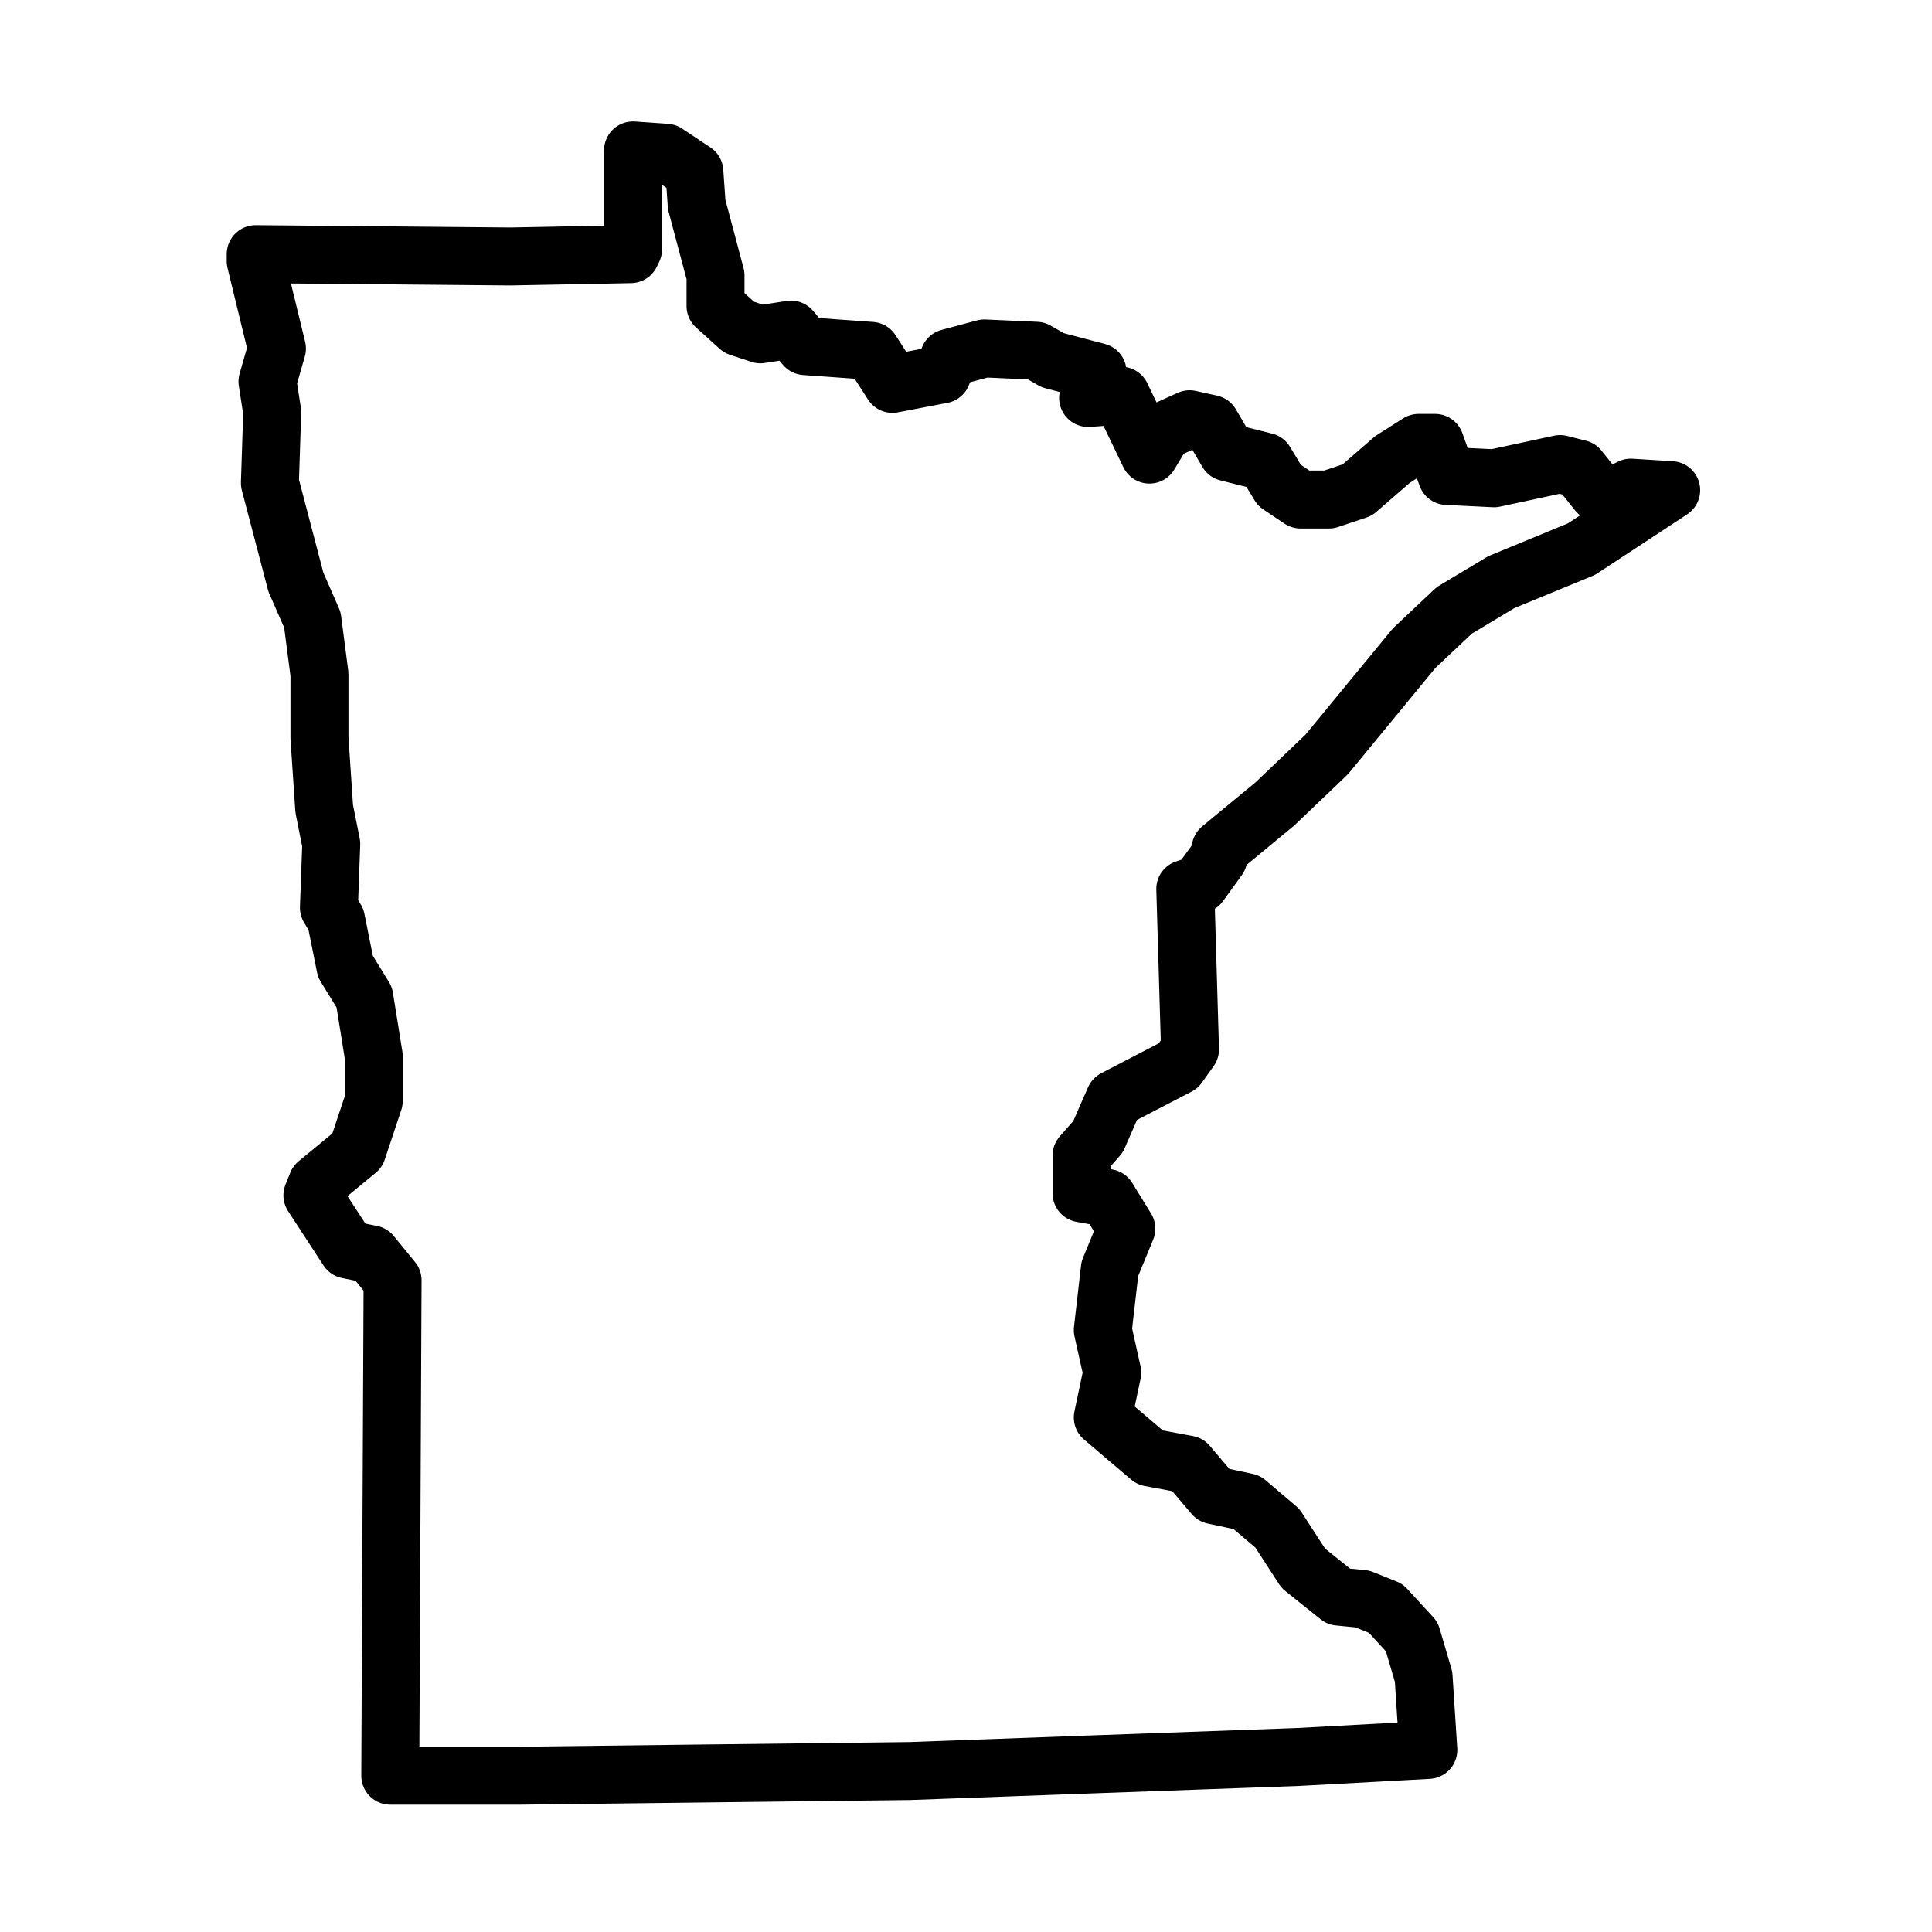
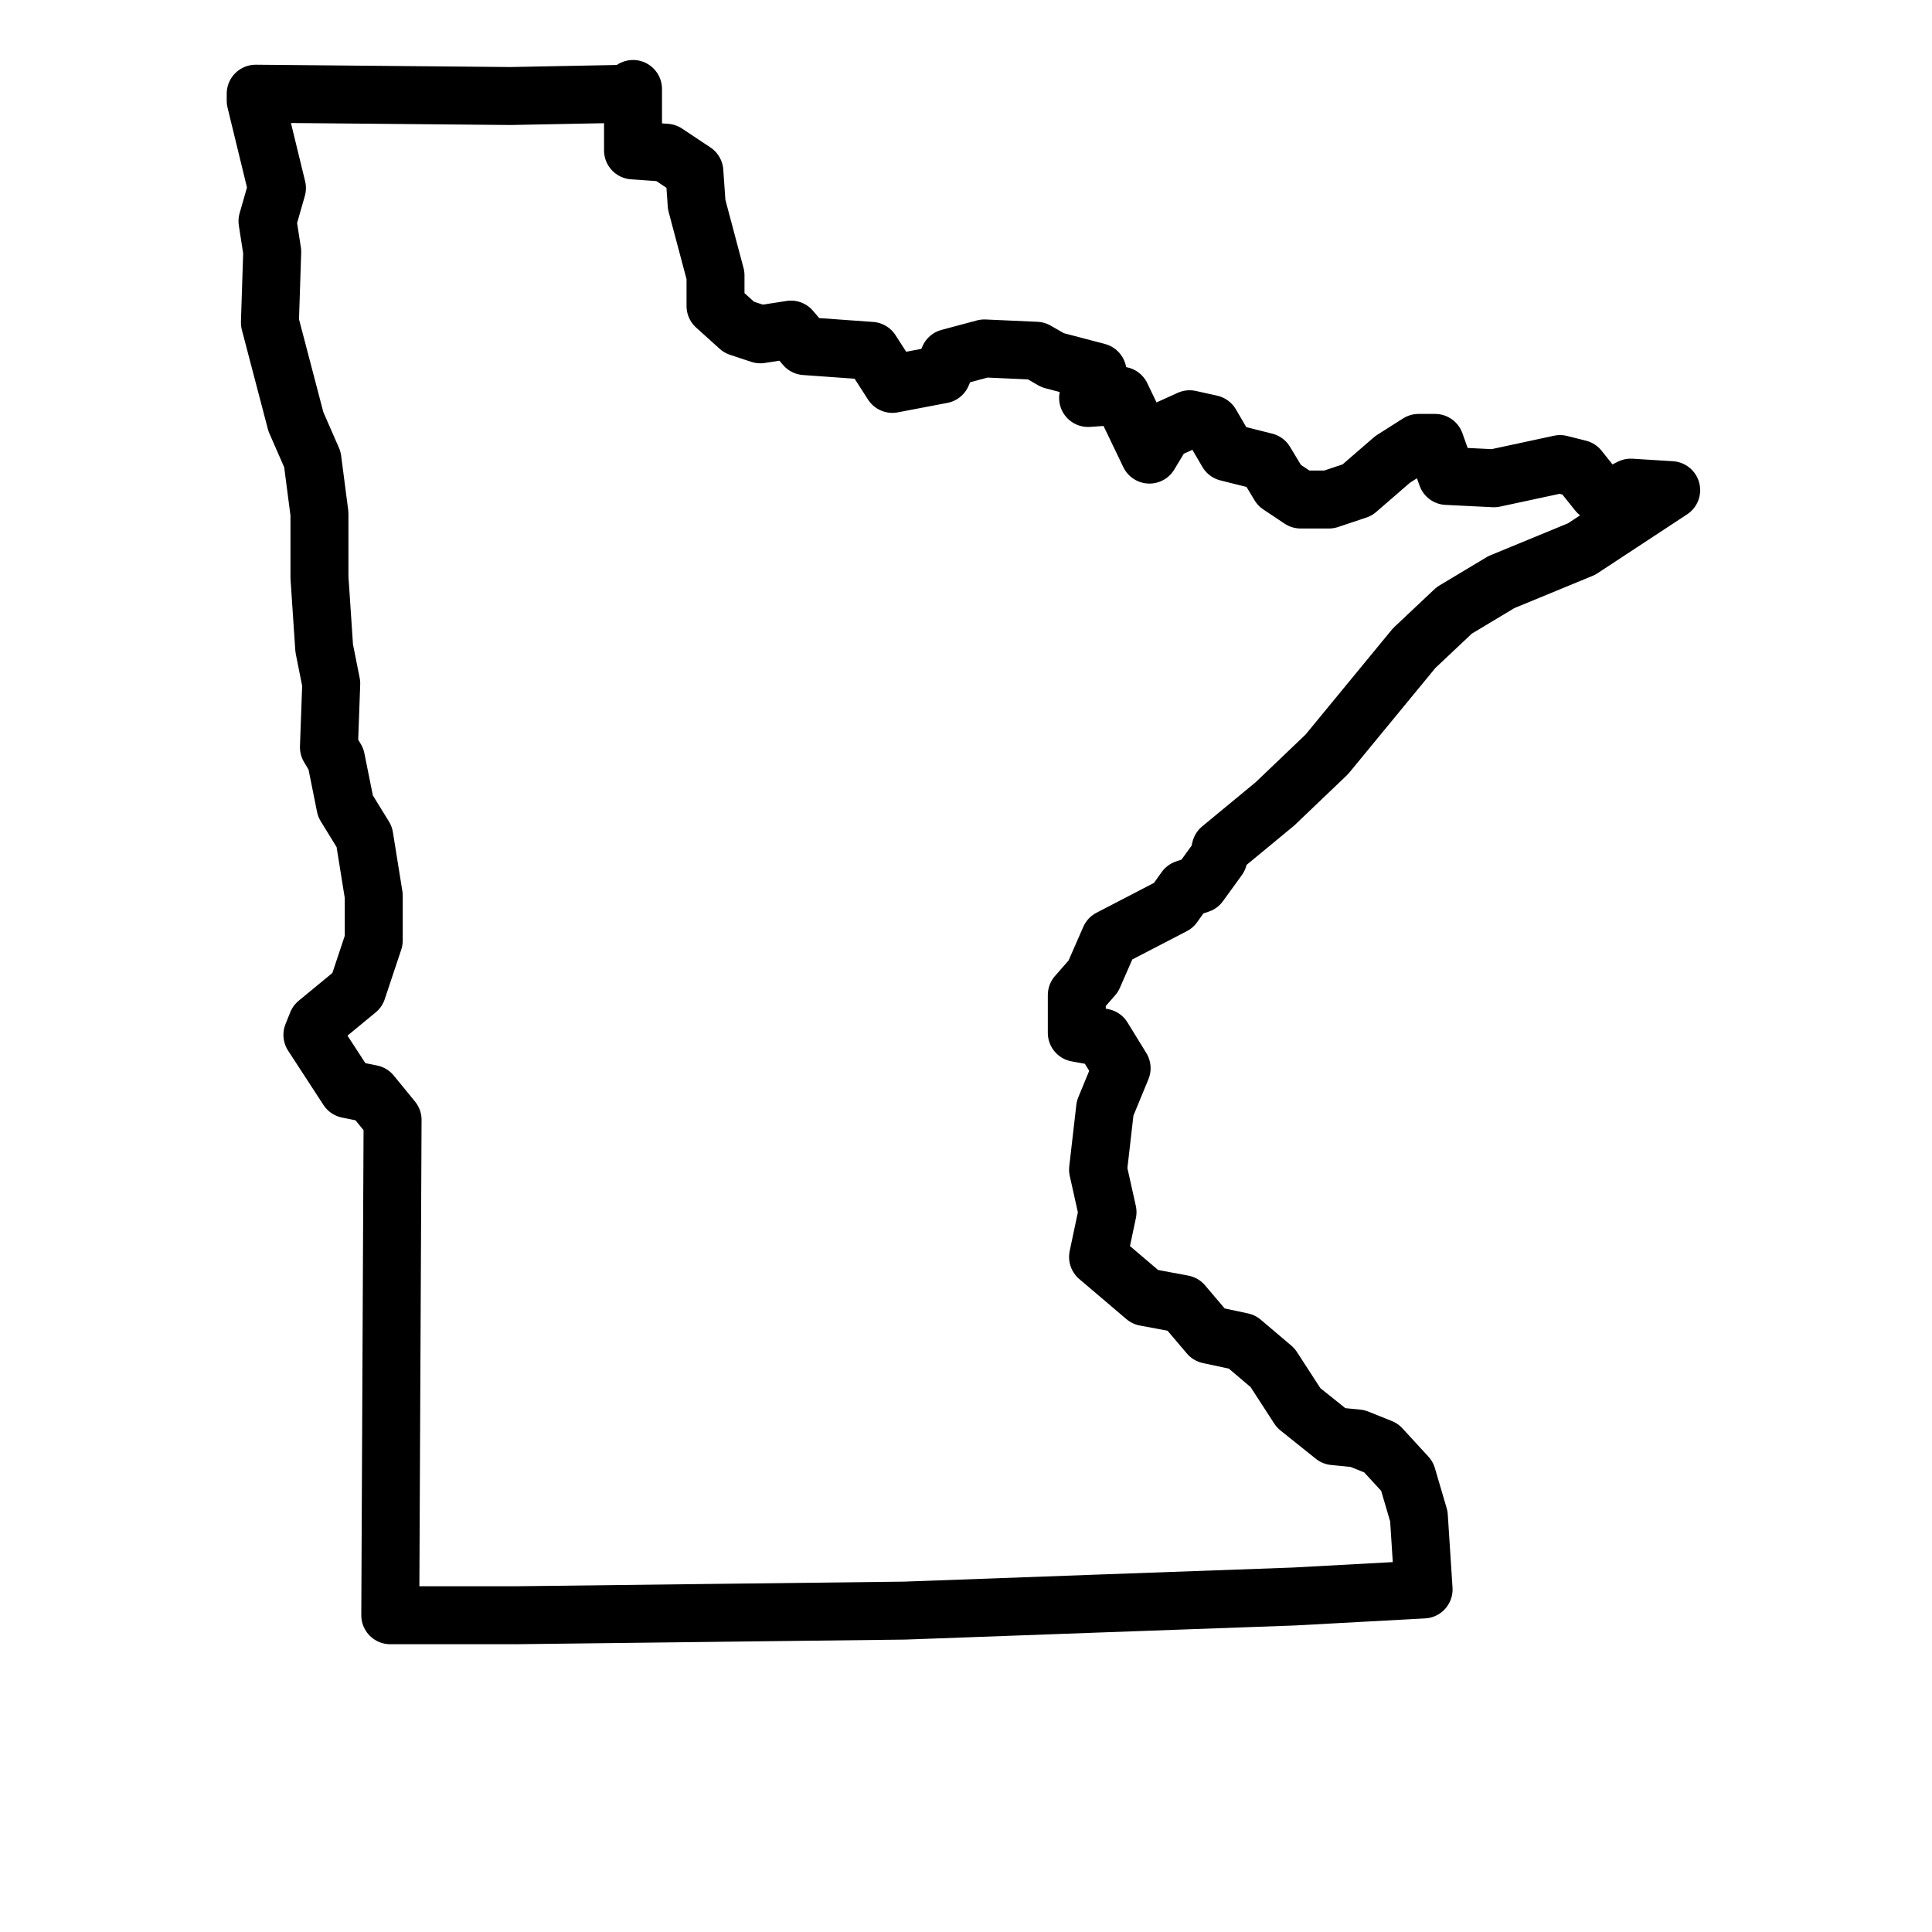
<svg xmlns="http://www.w3.org/2000/svg" version="1.1" id="Layer_1" x="0px" y="0px" viewBox="0 0 200 200" style="enable-background:new 0 0 200 200;" xml:space="preserve">
  <style type="text/css">
	.st0{fill:none;stroke:#000000;stroke-width:6;stroke-linecap:round;stroke-linejoin:round;stroke-miterlimit:10;}
</style>
-   <path id="MN_10_" class="st0" d="M173,50.74l-9.28,6.1l-8.3,3.42l-4.88,2.93l-4.15,3.91l-9.04,10.99l-5.37,5.13l-5.62,4.64  l-0.24,0.98l-1.95,2.69l-1.47,0.49l0.49,16.61l-1.22,1.71l-6.59,3.42l-1.71,3.91l-1.71,1.95v3.91l2.69,0.49l1.95,3.17l-1.71,4.15  l-0.73,6.35l0.98,4.4l-0.98,4.64l4.88,4.15l3.91,0.73l2.69,3.17l3.42,0.73l3.17,2.69l2.69,4.15l3.66,2.93l2.44,0.24l2.44,0.98  l2.69,2.93l1.22,4.15l0.49,7.57l-13.43,0.73l-20.27,0.73l-20.02,0.73l-20.27,0.24l-20.02,0.24H40.4l0.24-51.28l-2.2-2.69l-2.44-0.49  l-3.66-5.62l0.49-1.22l4.15-3.42l1.71-5.13v-4.64l-0.98-6.1l-1.95-3.17l-0.98-4.88l-0.73-1.22l0.24-6.59l-0.73-3.66l-0.49-7.33  v-6.59l-0.73-5.62l-1.71-3.91l-2.69-10.26l0.24-7.33l-0.49-3.17l0.98-3.42l-2.2-9.04v-0.73l26.37,0.24l12.45-0.24l0.24-0.49V15.57  l3.42,0.24l2.93,1.95l0.24,3.42l1.95,7.33v3.17l2.44,2.2l2.2,0.73l3.17-0.49l1.46,1.71l6.84,0.49l2.2,3.42l5.13-0.98l0.73-1.71  l3.66-0.98l5.37,0.24l1.71,0.98l4.64,1.22l-0.98,2.69l3.42-0.24l2.93,6.1l1.47-2.44l2.69-1.22l2.2,0.49l1.71,2.93l3.91,0.98  l1.47,2.44l2.2,1.47h2.93l2.93-0.98l3.66-3.17l2.69-1.71h1.71l1.22,3.42l4.88,0.24l6.84-1.47l1.95,0.49l1.95,2.44l1.47,0.49  l1.95-0.98L173,50.74L173,50.74z" />
+   <path id="MN_10_" class="st0" d="M173,50.74l-9.28,6.1l-8.3,3.42l-4.88,2.93l-4.15,3.91l-9.04,10.99l-5.37,5.13l-5.62,4.64  l-0.24,0.98l-1.95,2.69l-1.47,0.49l-1.22,1.71l-6.59,3.42l-1.71,3.91l-1.71,1.95v3.91l2.69,0.49l1.95,3.17l-1.71,4.15  l-0.73,6.35l0.98,4.4l-0.98,4.64l4.88,4.15l3.91,0.73l2.69,3.17l3.42,0.73l3.17,2.69l2.69,4.15l3.66,2.93l2.44,0.24l2.44,0.98  l2.69,2.93l1.22,4.15l0.49,7.57l-13.43,0.73l-20.27,0.73l-20.02,0.73l-20.27,0.24l-20.02,0.24H40.4l0.24-51.28l-2.2-2.69l-2.44-0.49  l-3.66-5.62l0.49-1.22l4.15-3.42l1.71-5.13v-4.64l-0.98-6.1l-1.95-3.17l-0.98-4.88l-0.73-1.22l0.24-6.59l-0.73-3.66l-0.49-7.33  v-6.59l-0.73-5.62l-1.71-3.91l-2.69-10.26l0.24-7.33l-0.49-3.17l0.98-3.42l-2.2-9.04v-0.73l26.37,0.24l12.45-0.24l0.24-0.49V15.57  l3.42,0.24l2.93,1.95l0.24,3.42l1.95,7.33v3.17l2.44,2.2l2.2,0.73l3.17-0.49l1.46,1.71l6.84,0.49l2.2,3.42l5.13-0.98l0.73-1.71  l3.66-0.98l5.37,0.24l1.71,0.98l4.64,1.22l-0.98,2.69l3.42-0.24l2.93,6.1l1.47-2.44l2.69-1.22l2.2,0.49l1.71,2.93l3.91,0.98  l1.47,2.44l2.2,1.47h2.93l2.93-0.98l3.66-3.17l2.69-1.71h1.71l1.22,3.42l4.88,0.24l6.84-1.47l1.95,0.49l1.95,2.44l1.47,0.49  l1.95-0.98L173,50.74L173,50.74z" />
</svg>